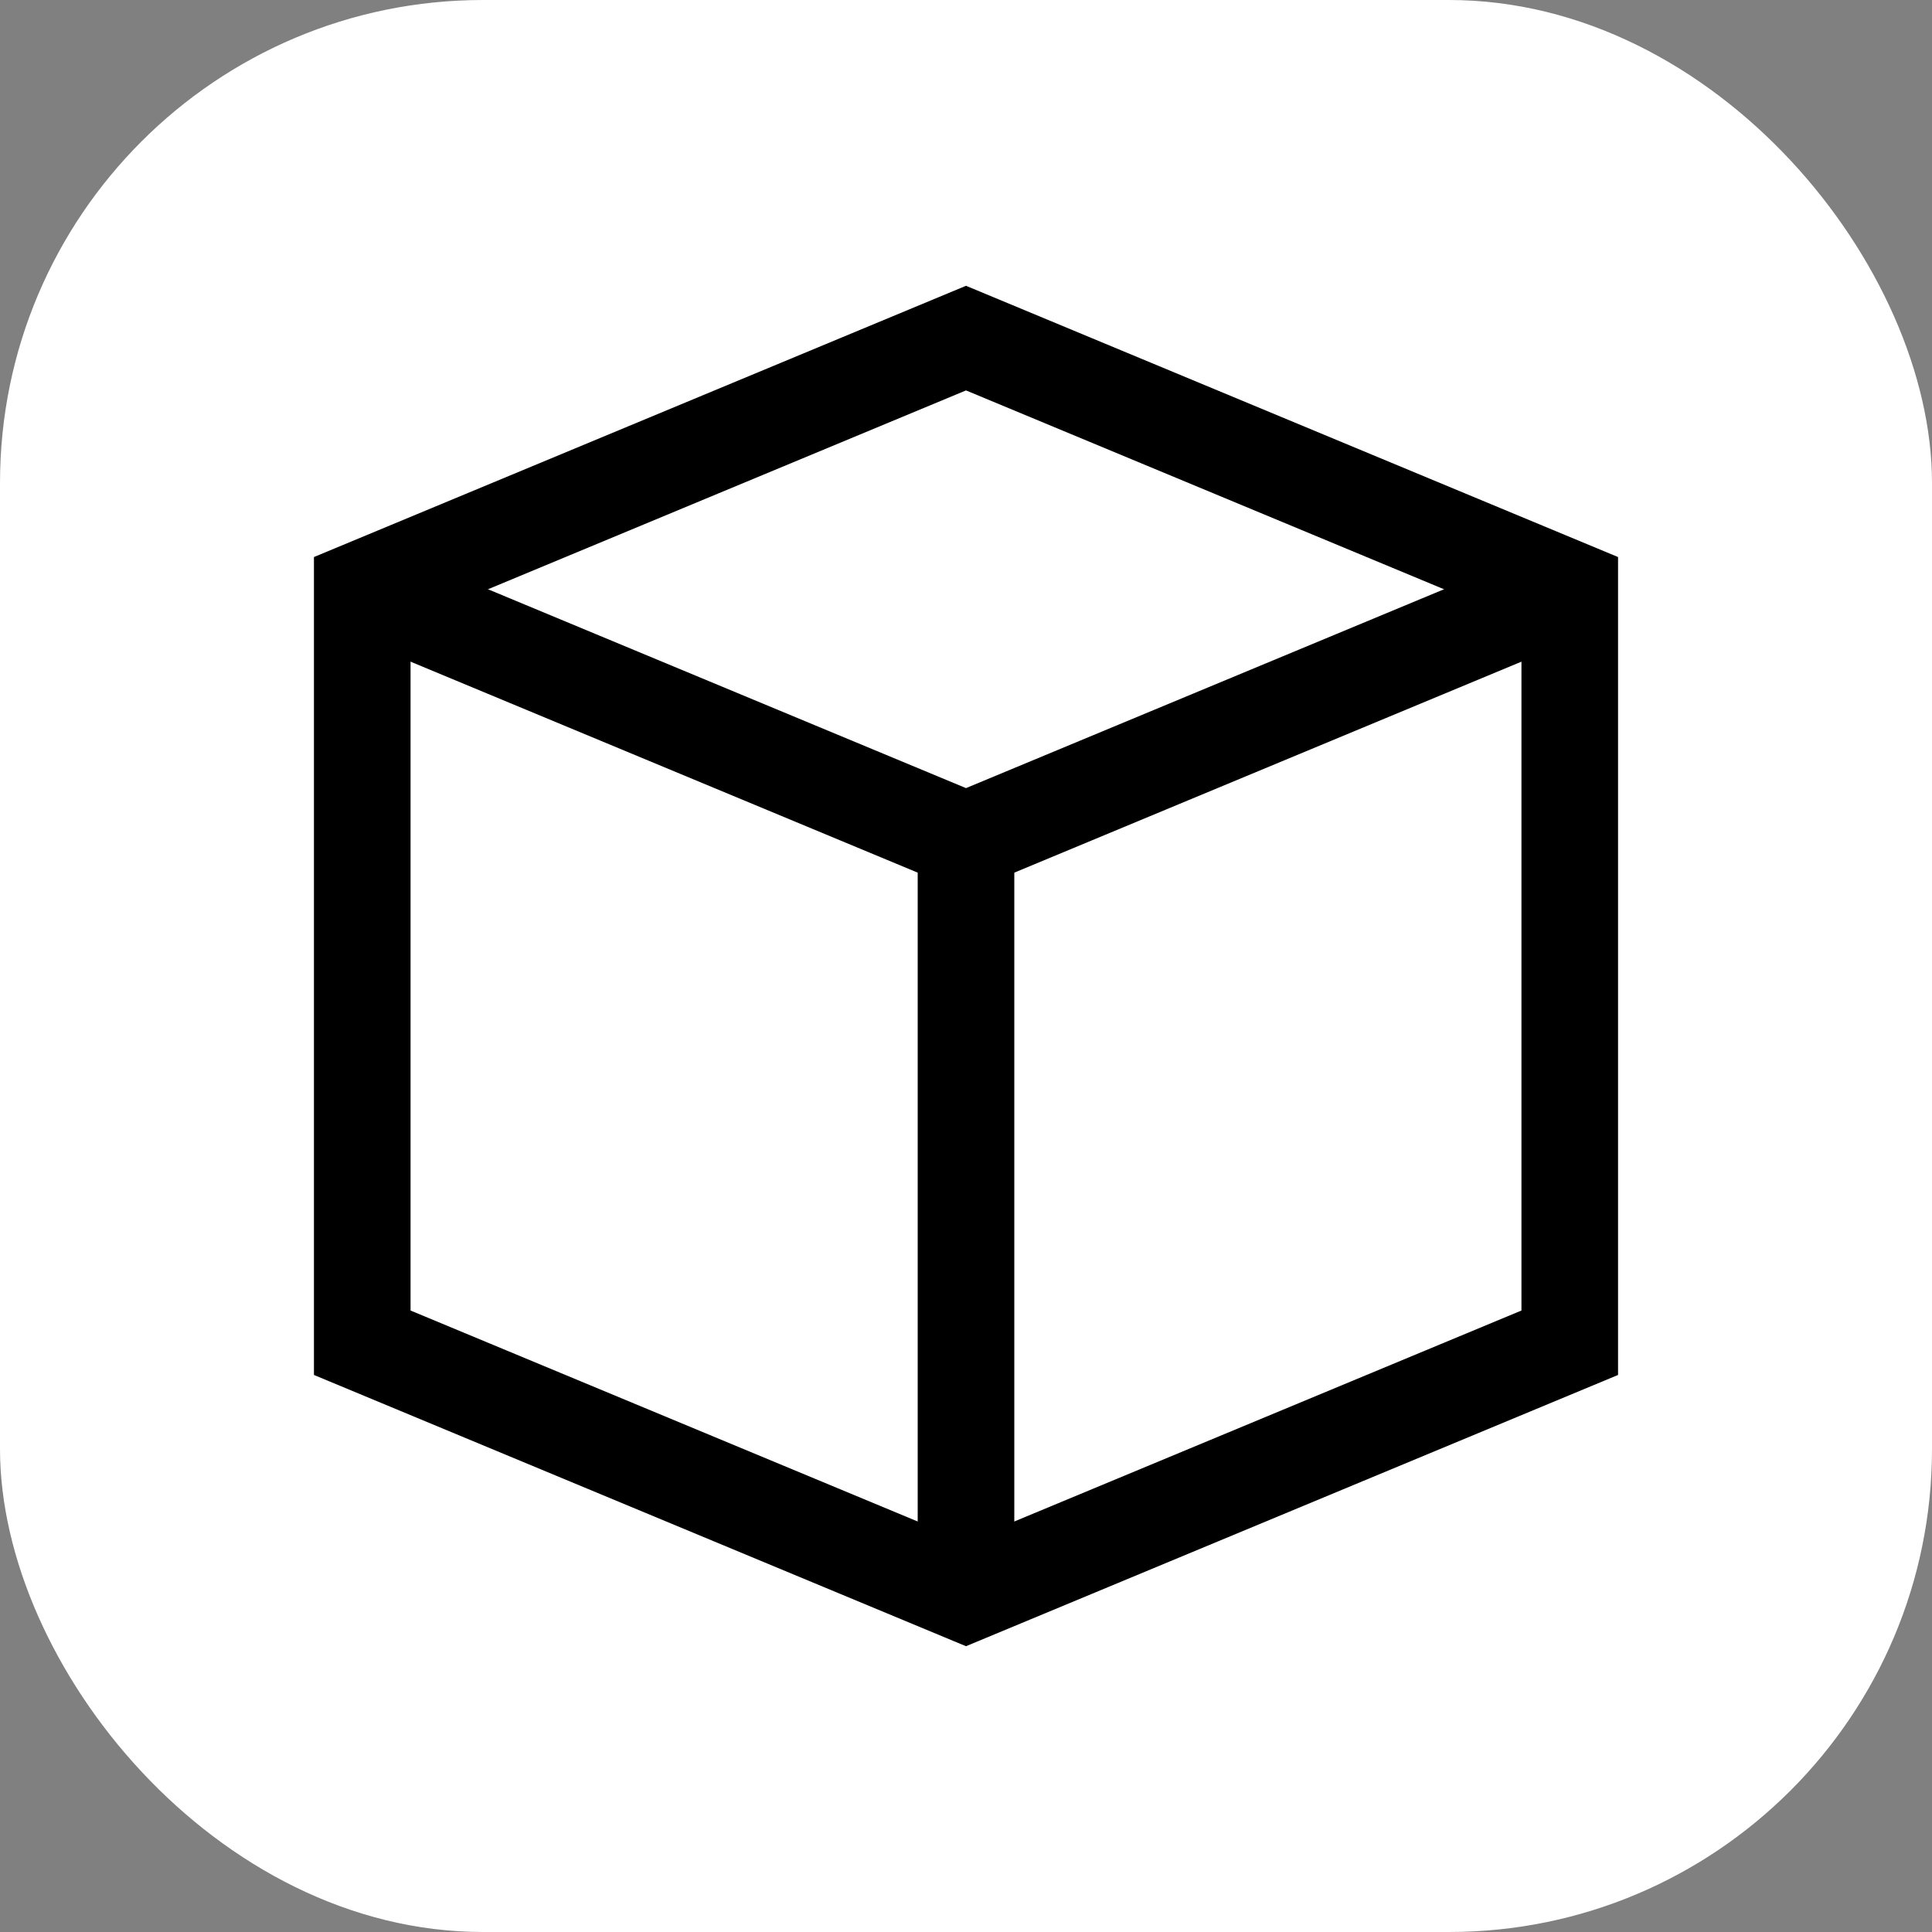
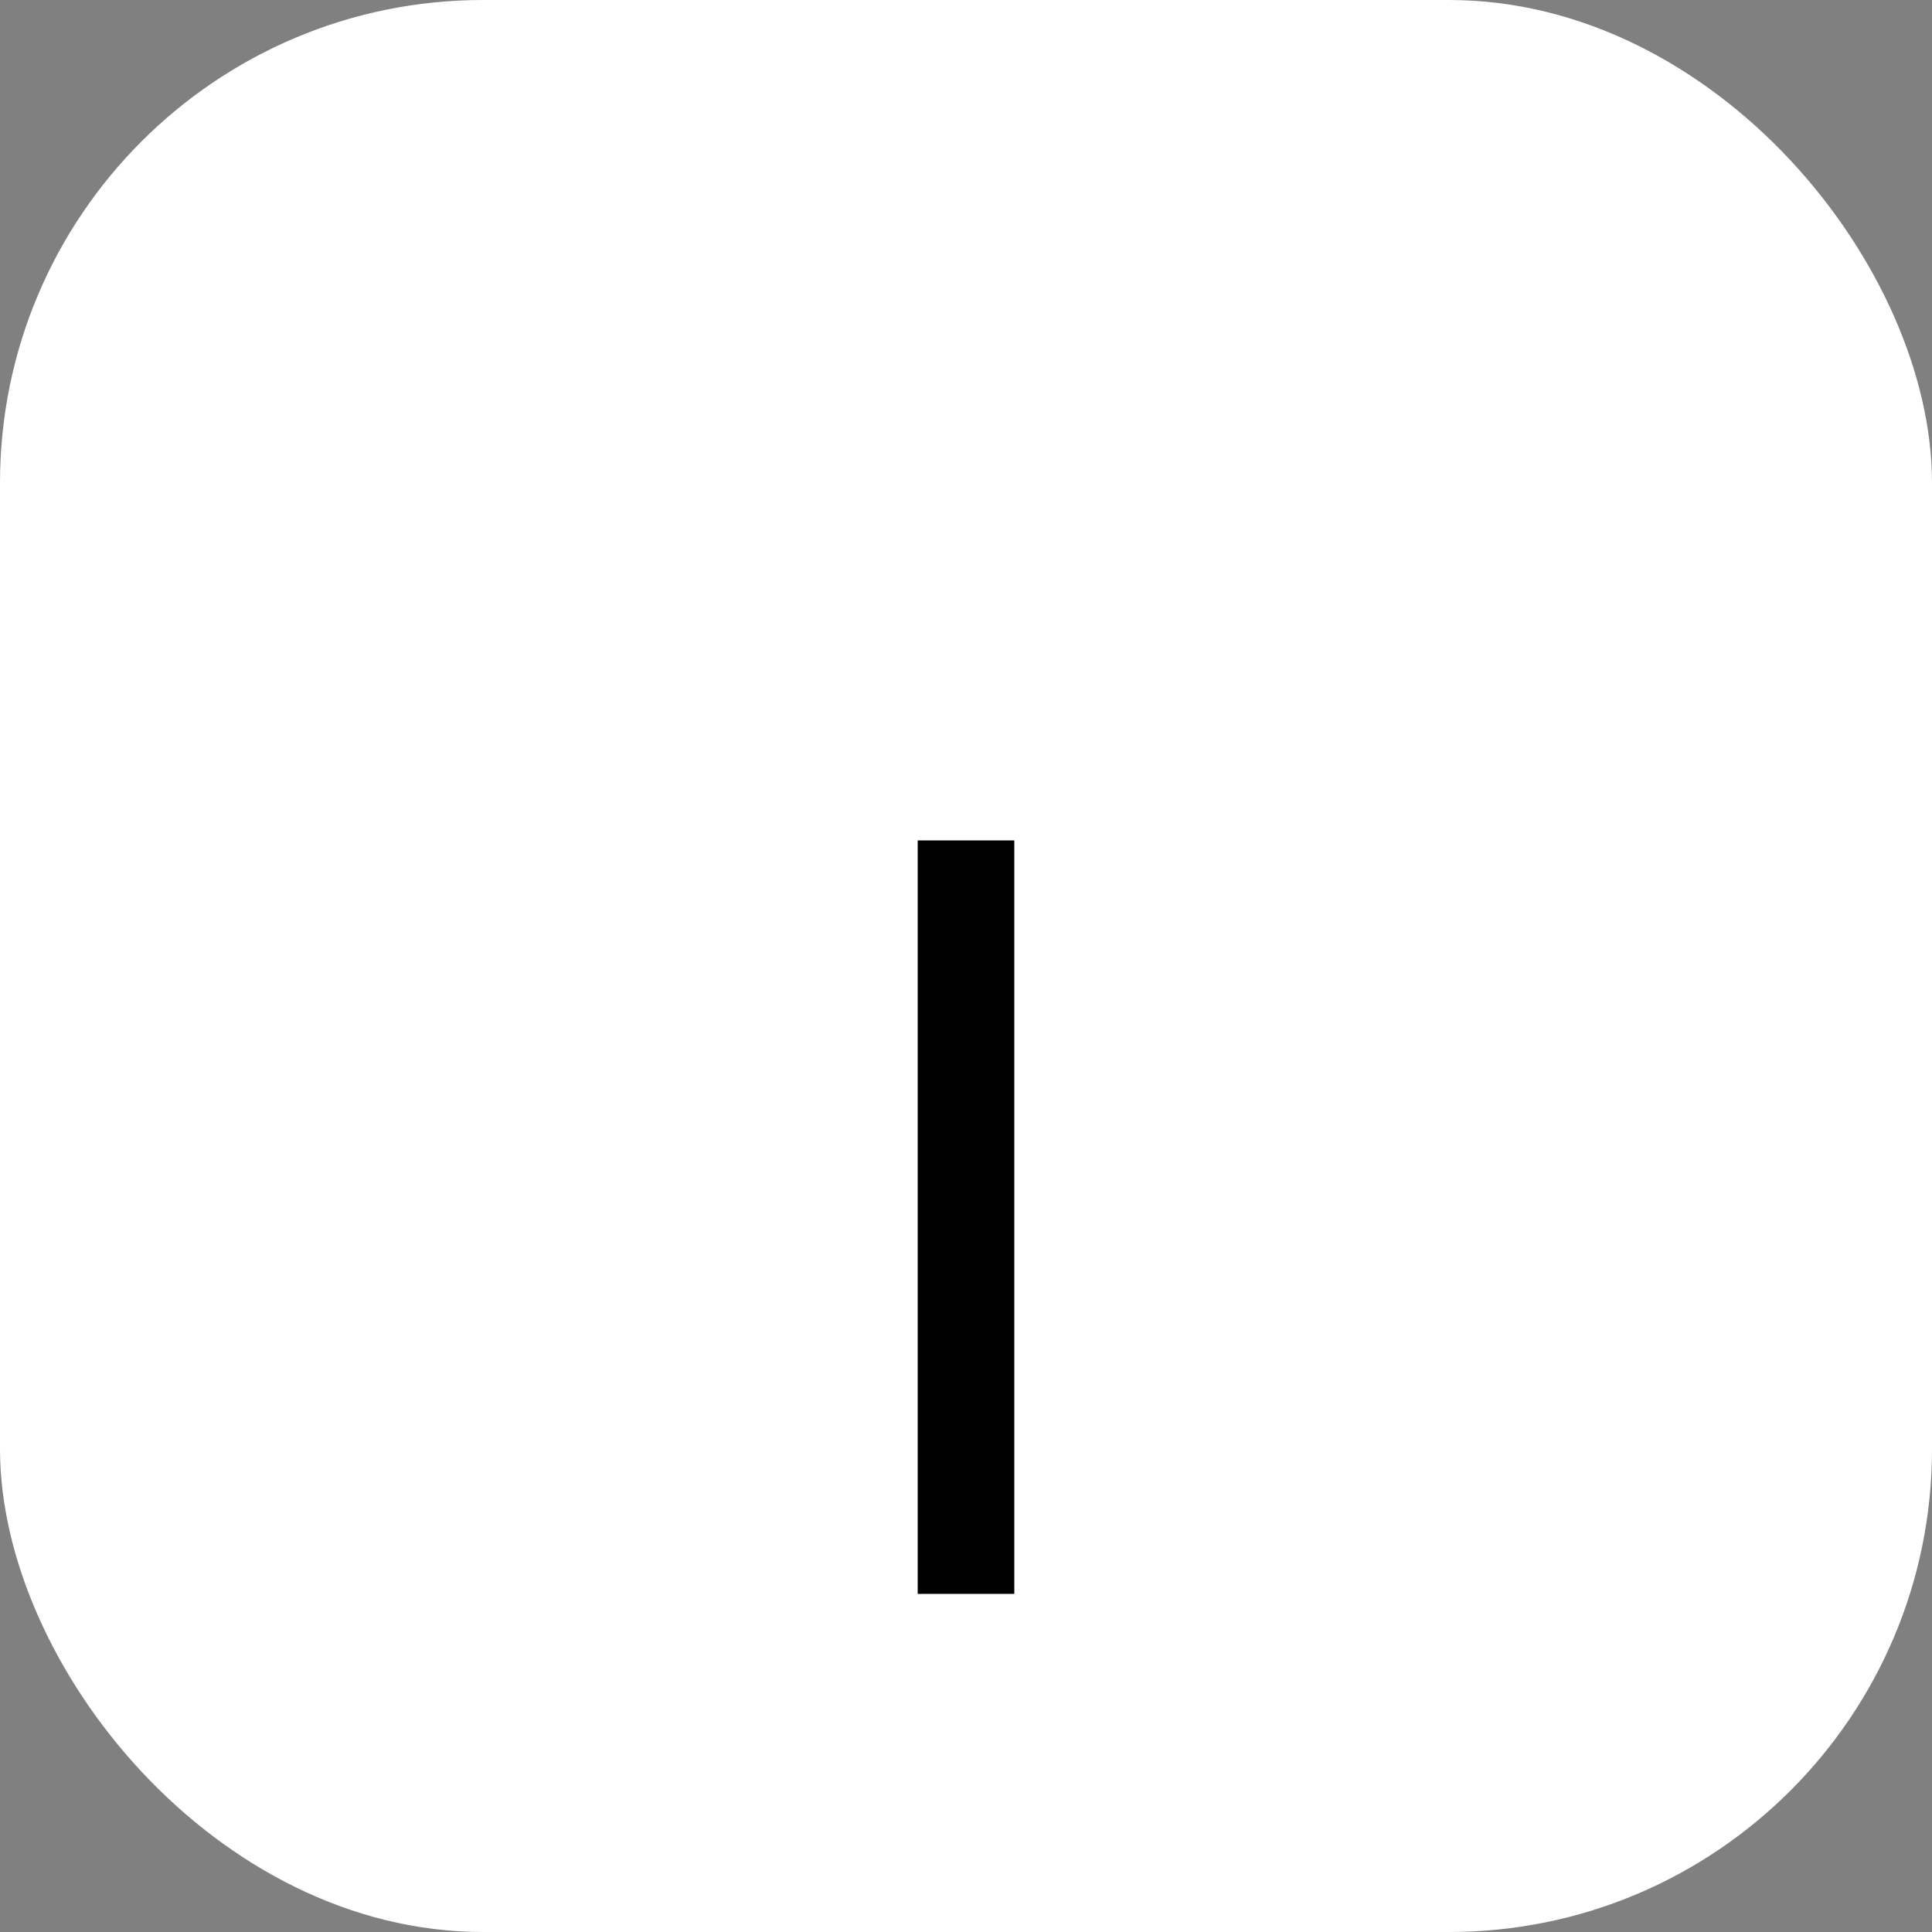
<svg xmlns="http://www.w3.org/2000/svg" fill="none" height="40" viewBox="0 0 40 40" width="40">
  <rect x="0" y="0" width="40" height="40" fill="#808080" stroke="none" />
  <rect fill="#fff" height="40" rx="10" width="40" />
  <g stroke="#000" stroke-width="2">
-     <path d="m7.5 12.2 12.5-5.2 12.5 5.2v15.6l-12.5 5.2-12.5-5.2z" />
-     <path d="m7.5 12.2 12.5 5.2 12.5-5.2" />
    <path d="m20 17.4v15.6" />
  </g>
</svg>